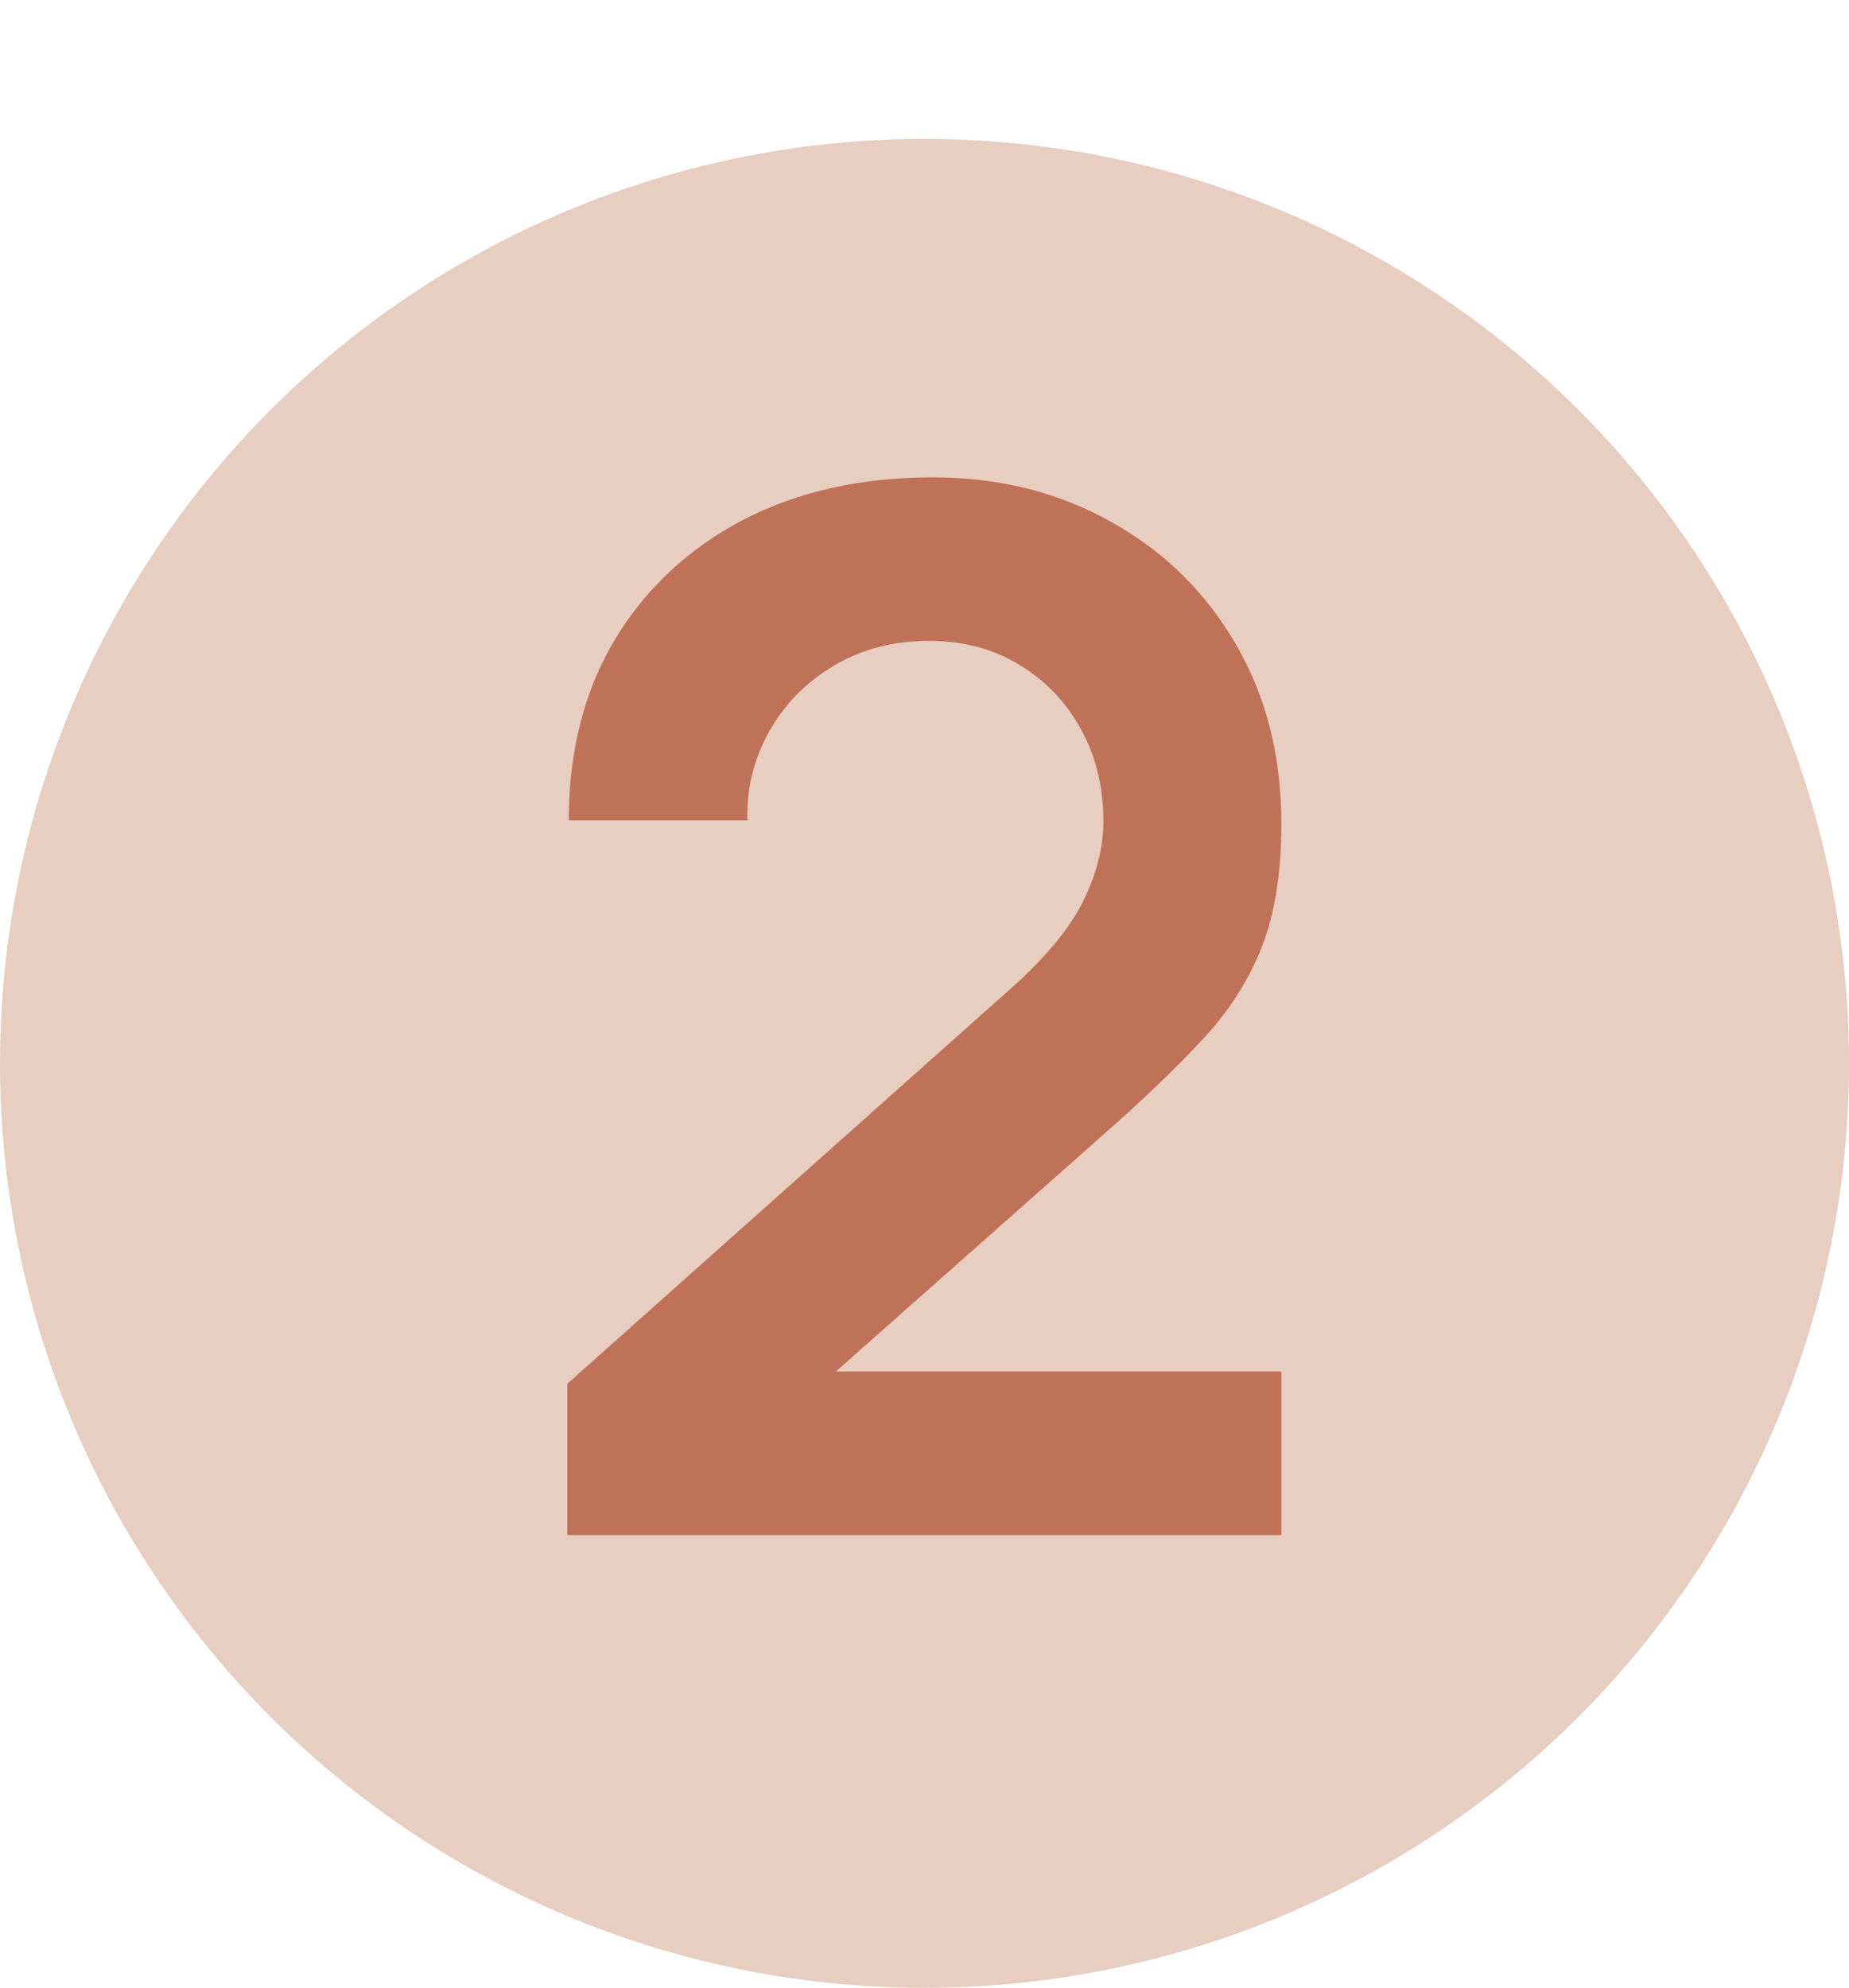
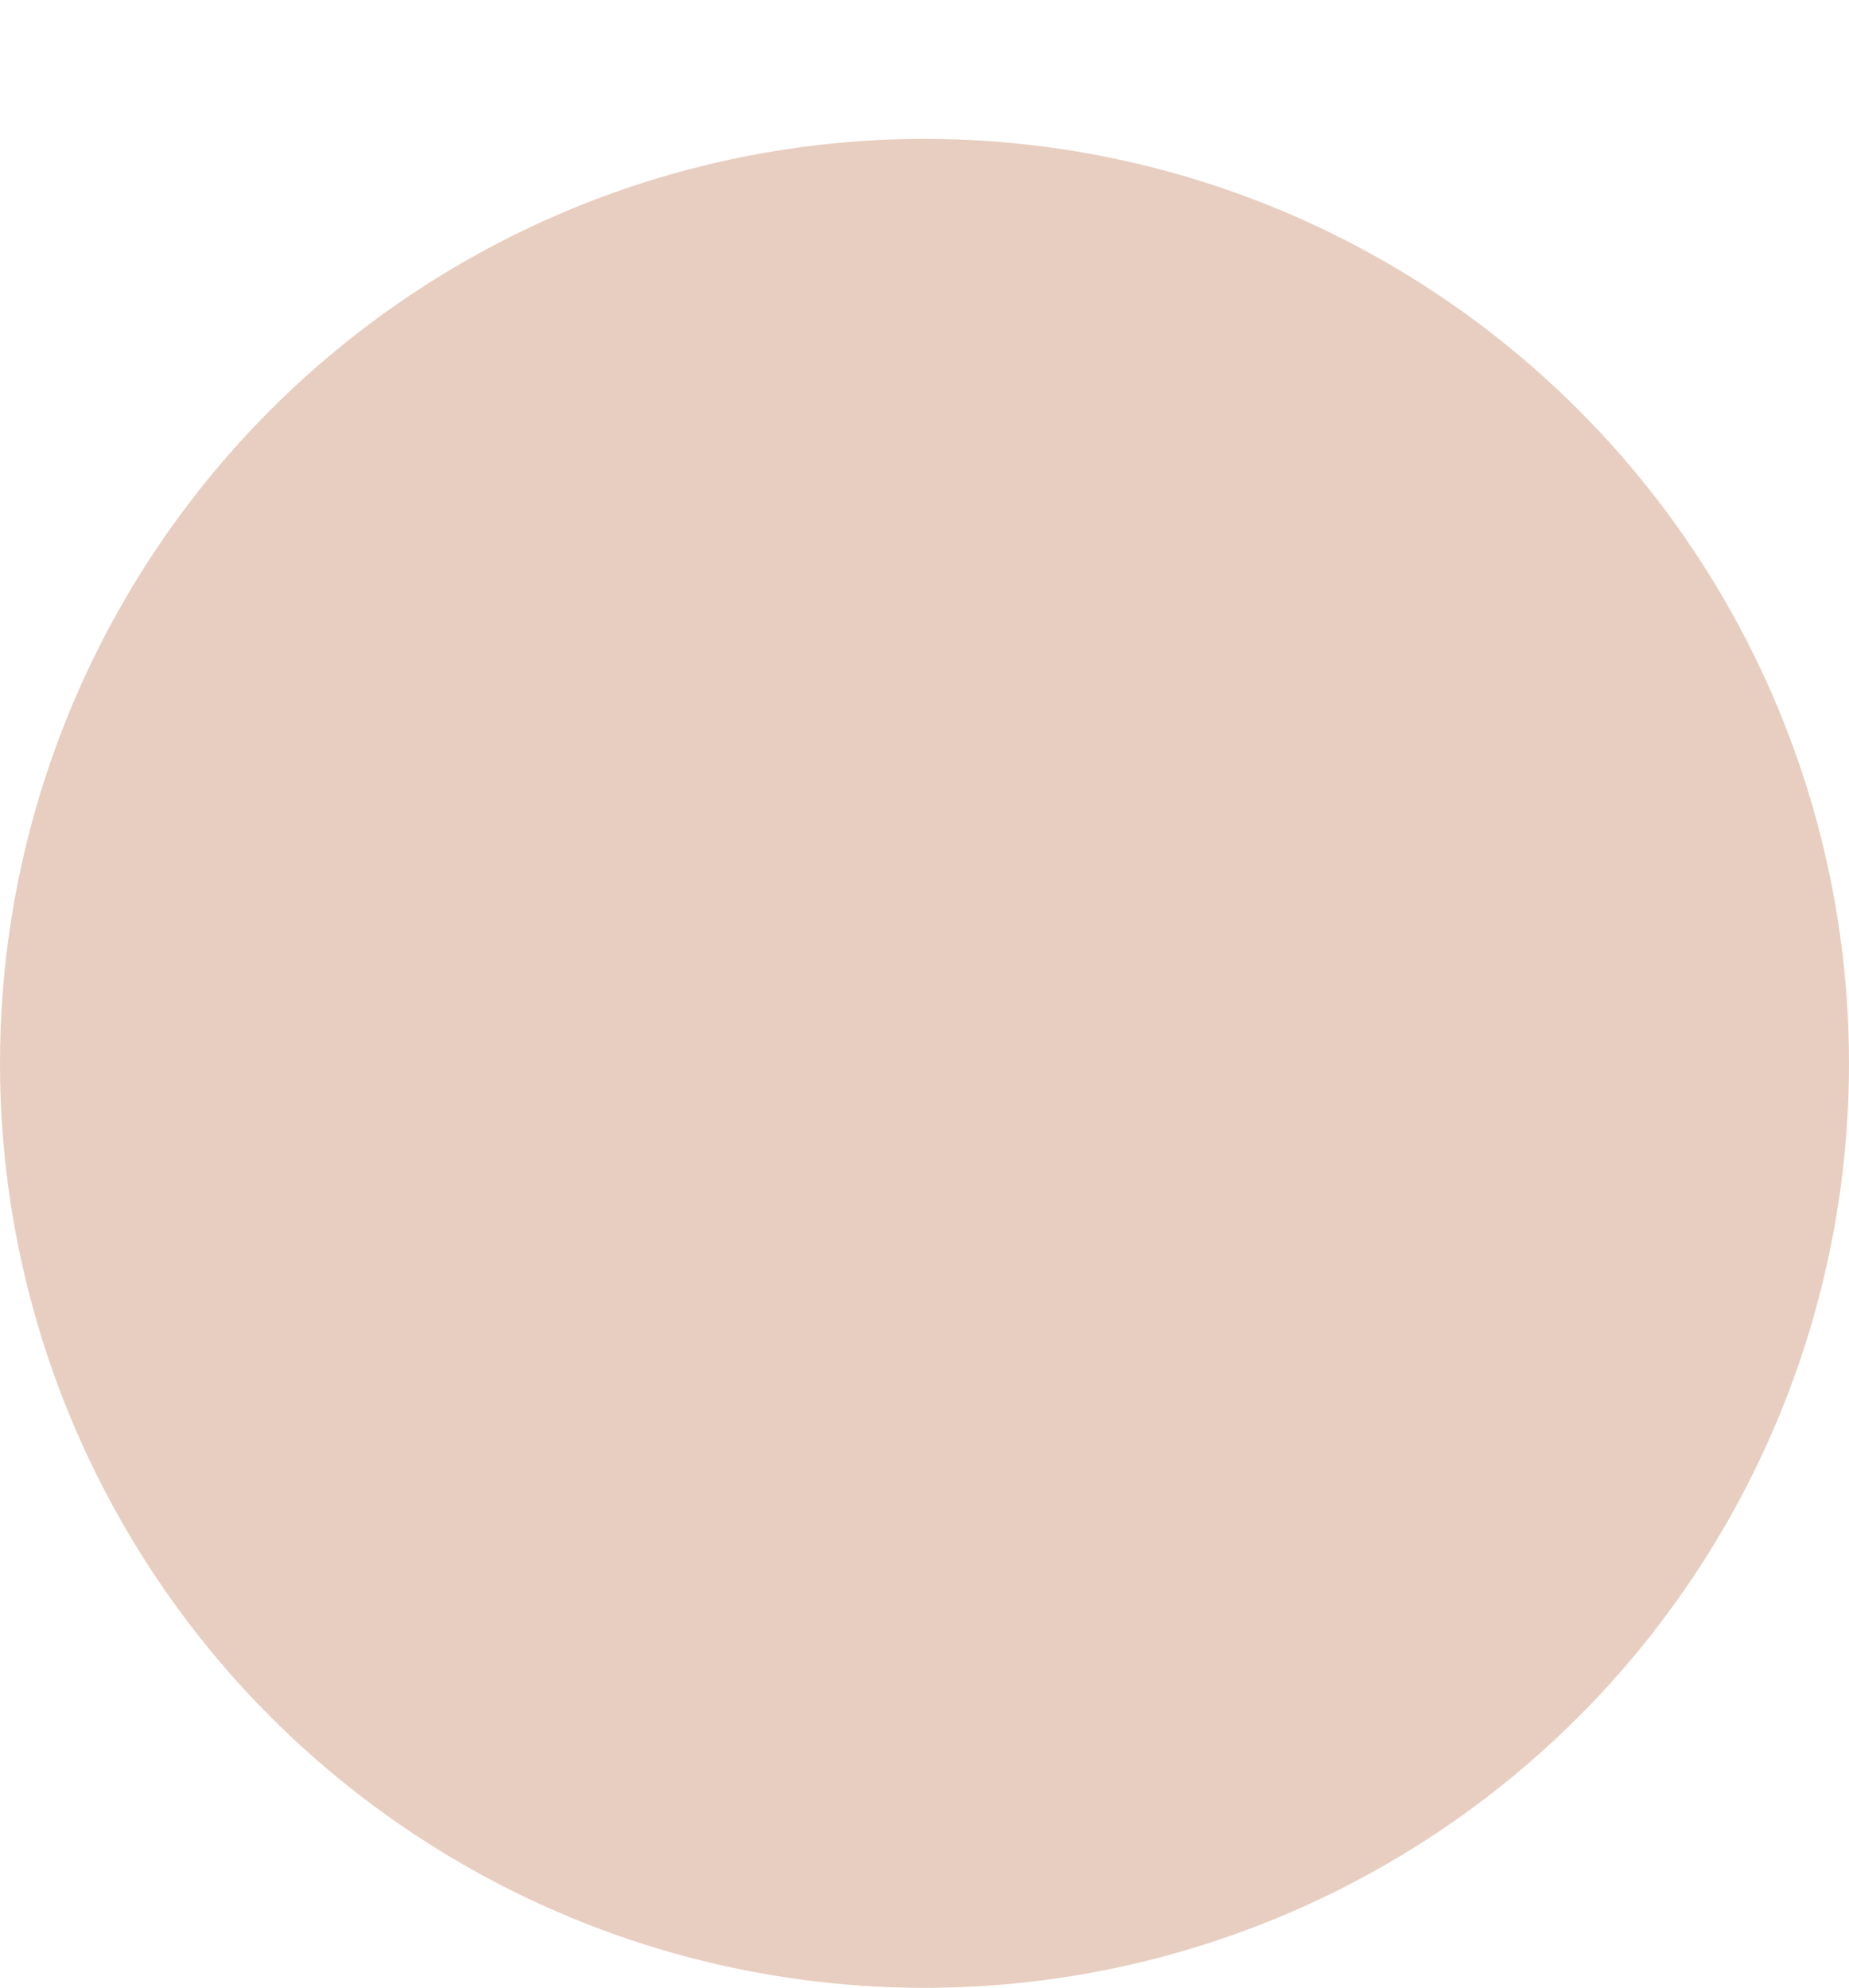
<svg xmlns="http://www.w3.org/2000/svg" width="213" height="229" viewBox="0 0 213 229" fill="none">
  <circle cx="106.5" cy="122.5" r="106.5" fill="#E8CEC0" />
-   <path d="M65.357 176.834V159.404L116.485 113.837C120.469 110.296 123.235 106.948 124.785 103.794C126.334 100.64 127.109 97.597 127.109 94.664C127.109 90.68 126.251 87.139 124.536 84.04C122.82 80.886 120.441 78.396 117.398 76.57C114.41 74.744 110.951 73.831 107.023 73.831C102.873 73.831 99.193 74.799 95.984 76.736C92.83 78.617 90.367 81.135 88.597 84.289C86.826 87.443 85.996 90.846 86.107 94.498H65.523C65.523 86.53 67.293 79.586 70.835 73.665C74.431 67.744 79.356 63.152 85.609 59.887C91.917 56.622 99.193 54.99 107.438 54.99C115.074 54.99 121.935 56.705 128.022 60.136C134.108 63.511 138.895 68.215 142.381 74.246C145.867 80.222 147.61 87.111 147.61 94.913C147.61 100.612 146.835 105.399 145.286 109.272C143.736 113.145 141.412 116.714 138.314 119.979C135.27 123.244 131.48 126.868 126.943 130.852L90.672 162.973L88.846 157.993H147.61V176.834H65.357Z" fill="#C07259" />
</svg>